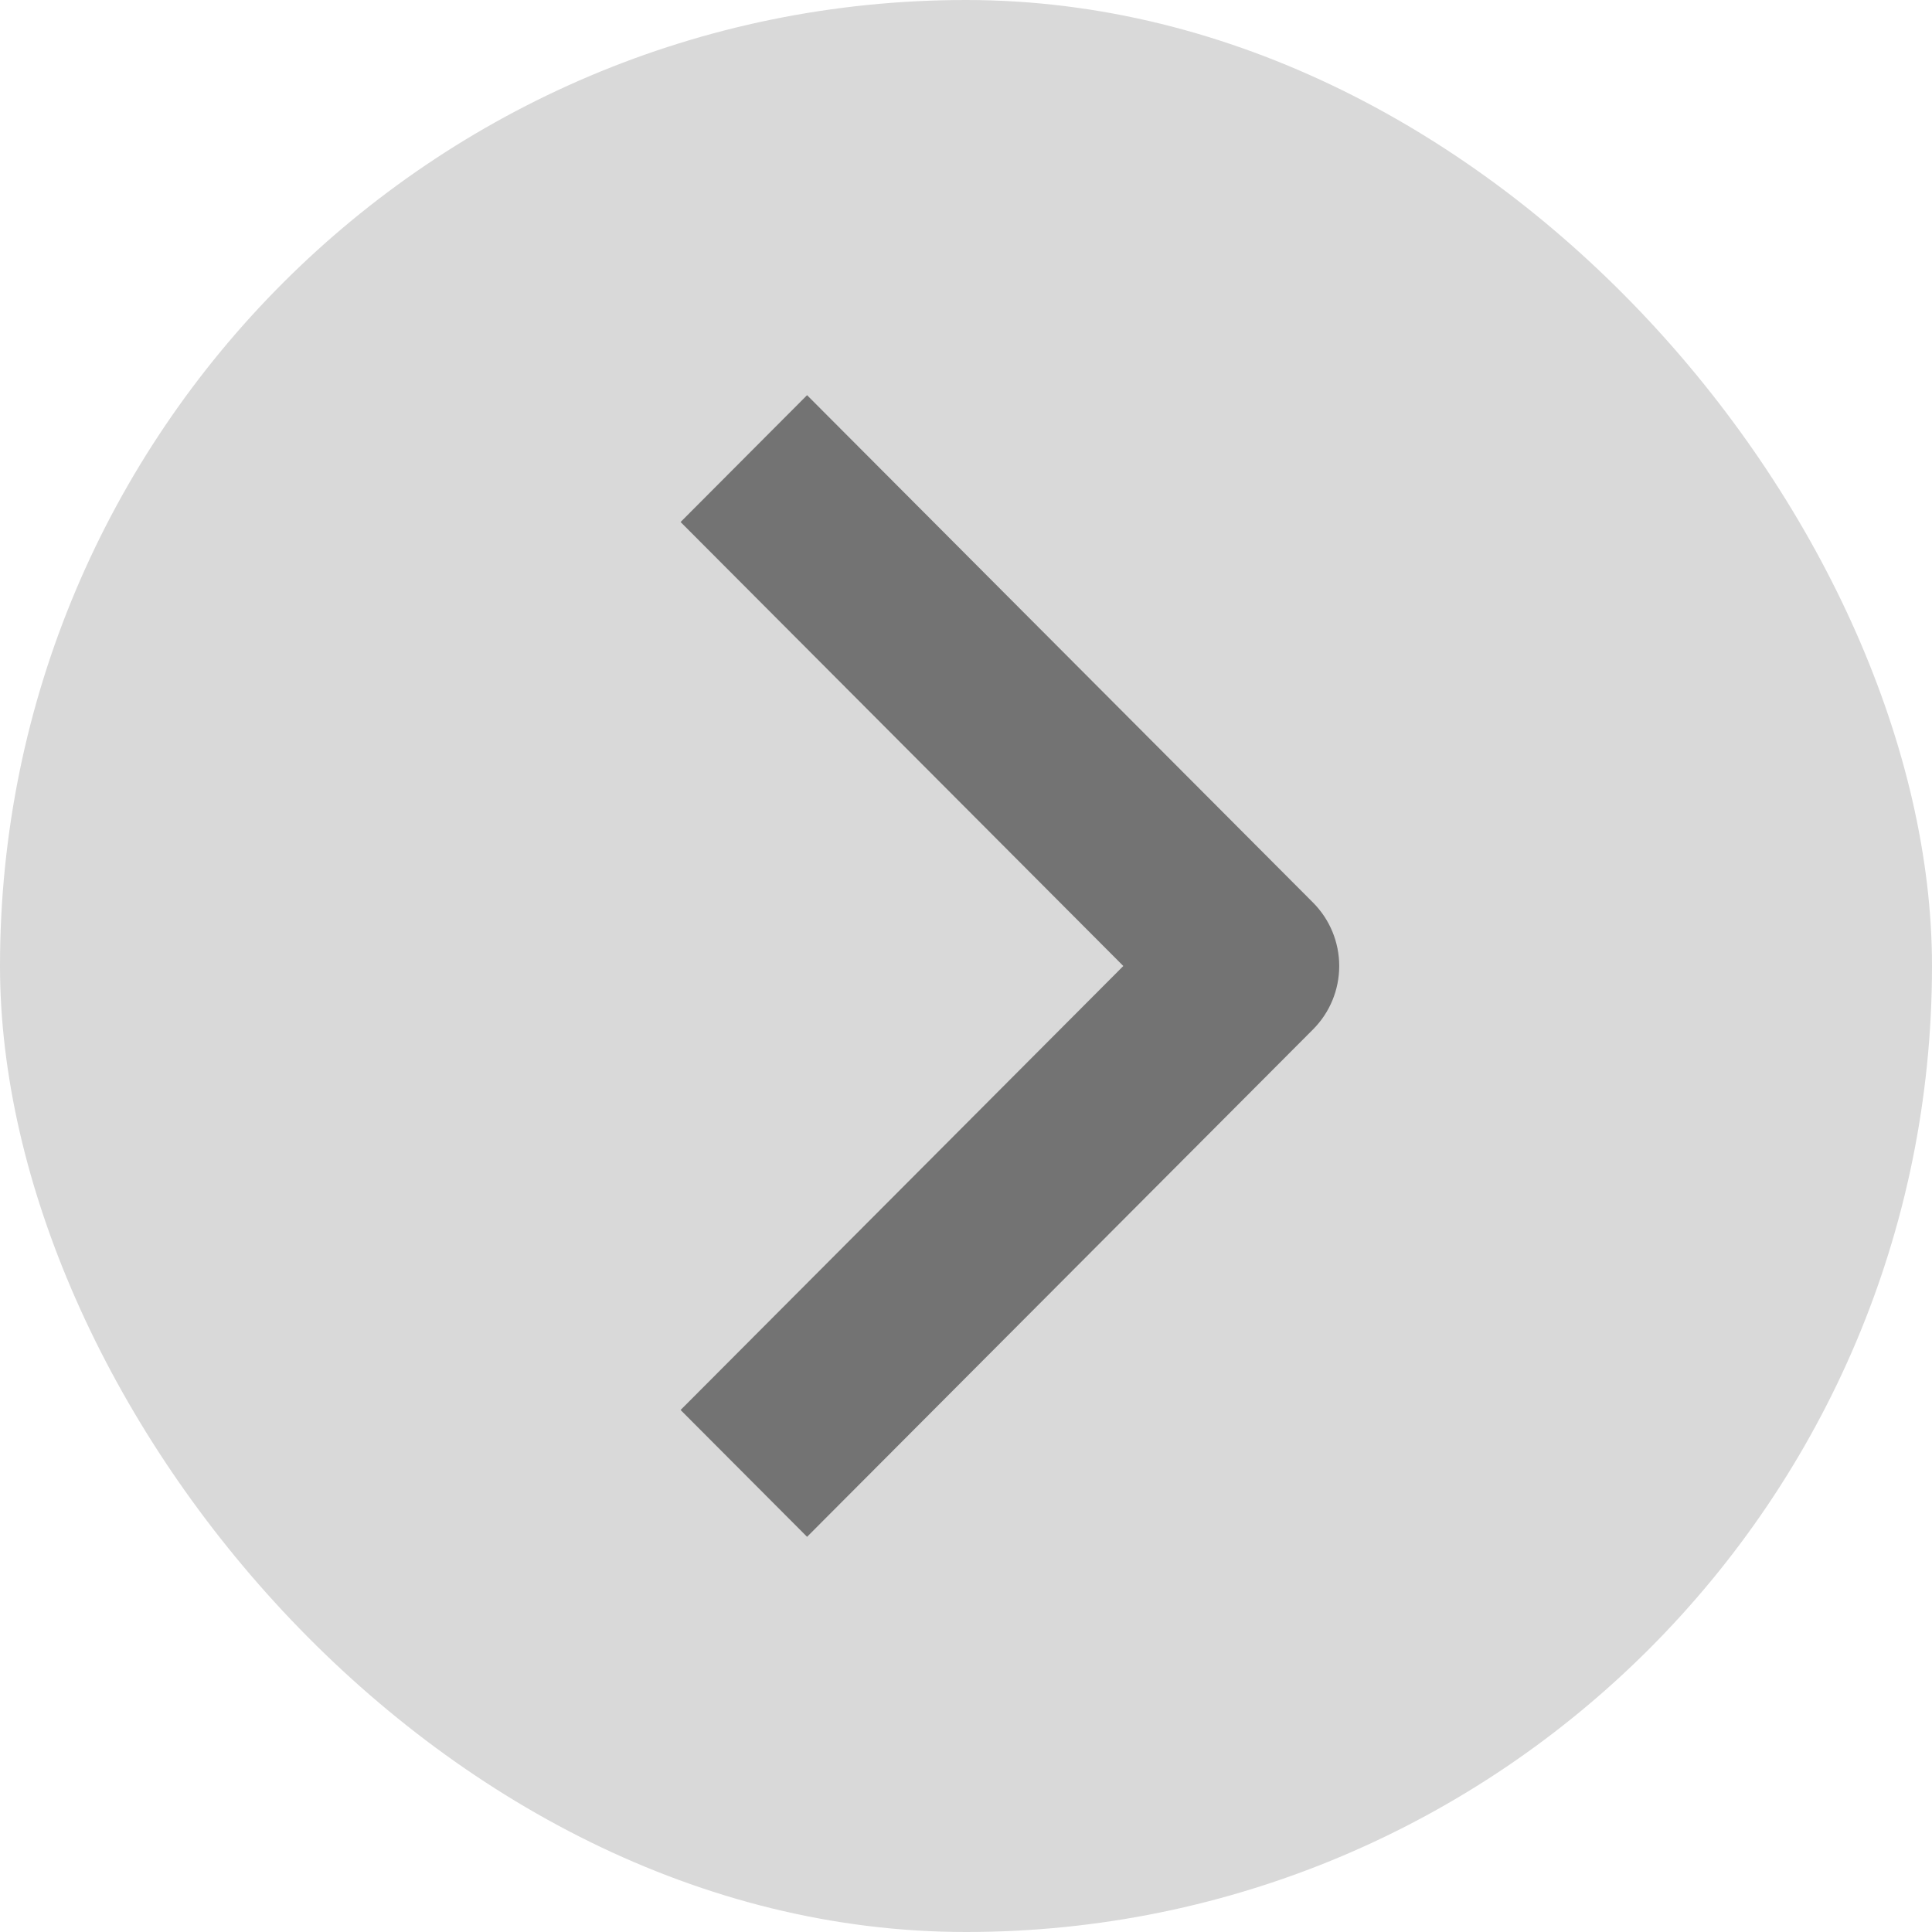
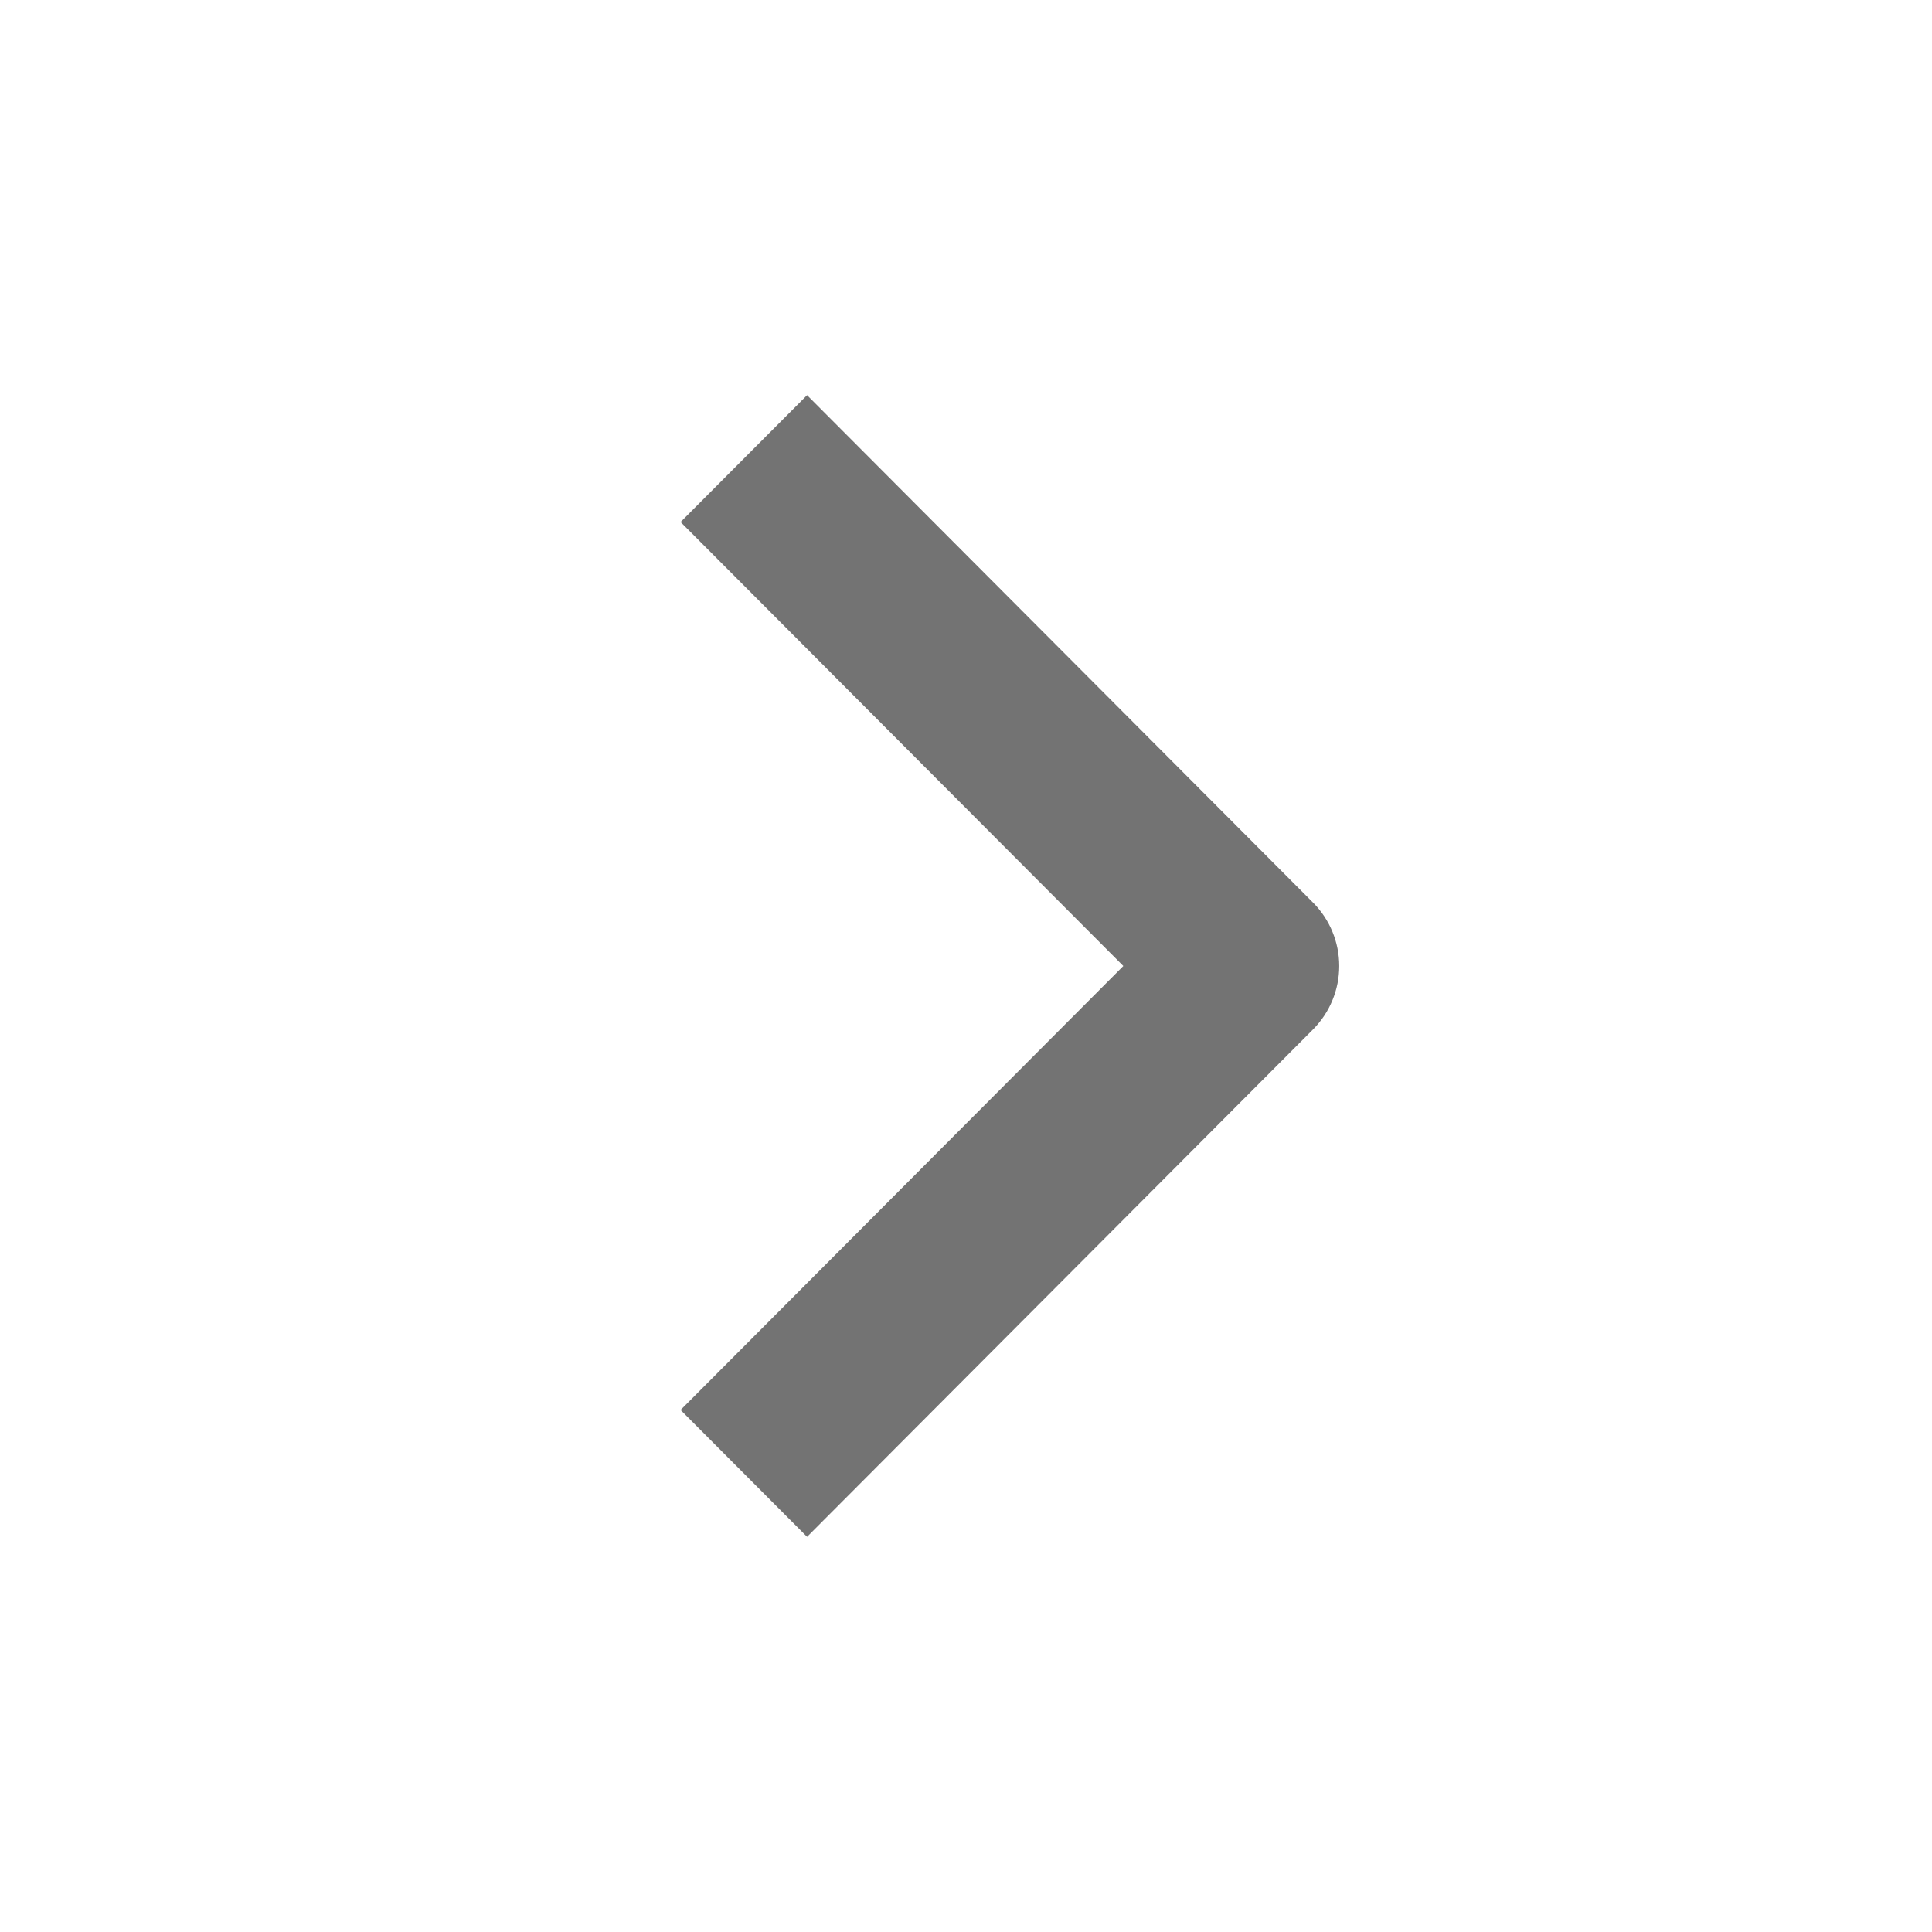
<svg xmlns="http://www.w3.org/2000/svg" width="88" height="88" viewBox="0 0 88 88" fill="none">
-   <rect x="88" y="88" width="88" height="88" rx="44" transform="rotate(180 88 88)" fill="#D9D9D9" />
  <path fill-rule="evenodd" clip-rule="evenodd" d="M59.807 46.888L36.761 70L31 64.223L51.166 44L31 23.777L36.761 18L59.807 41.112C60.571 41.878 61 42.917 61 44C61 45.083 60.571 46.122 59.807 46.888Z" fill="#737373" />
</svg>